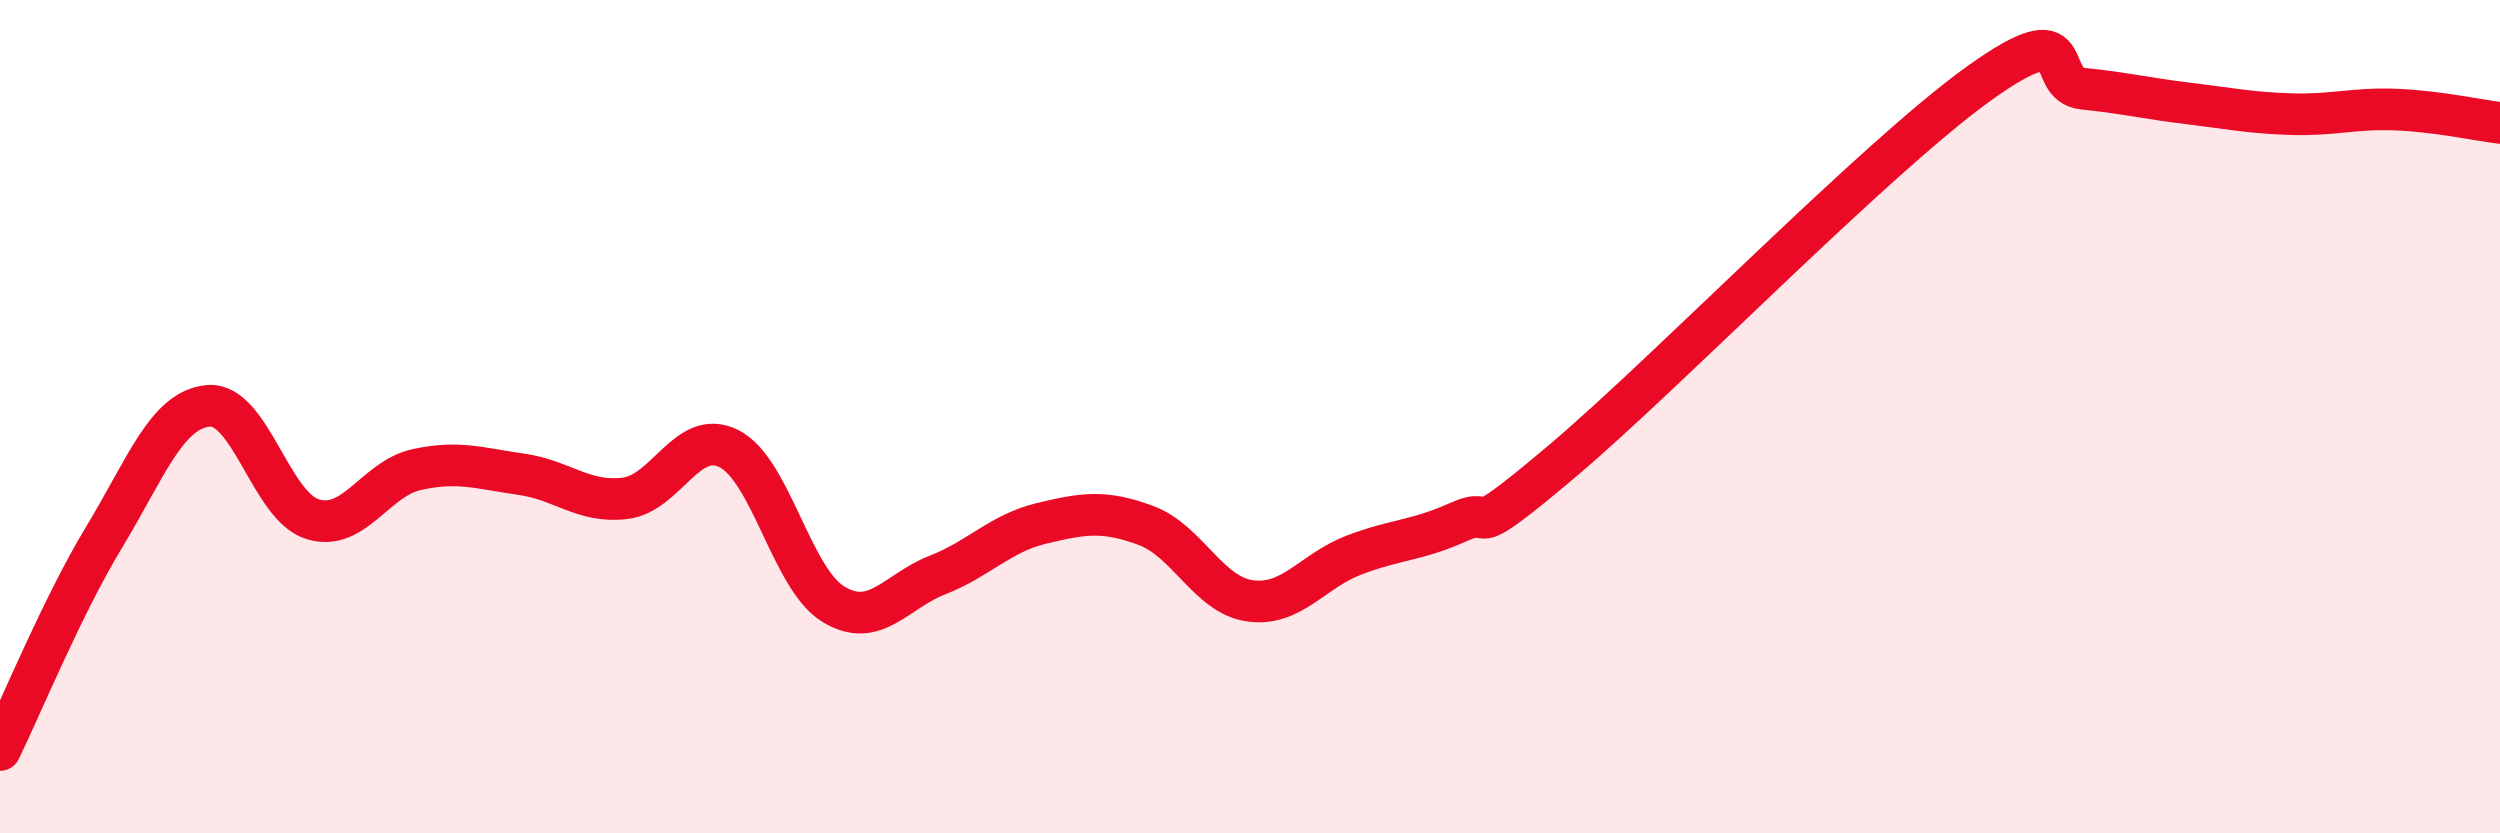
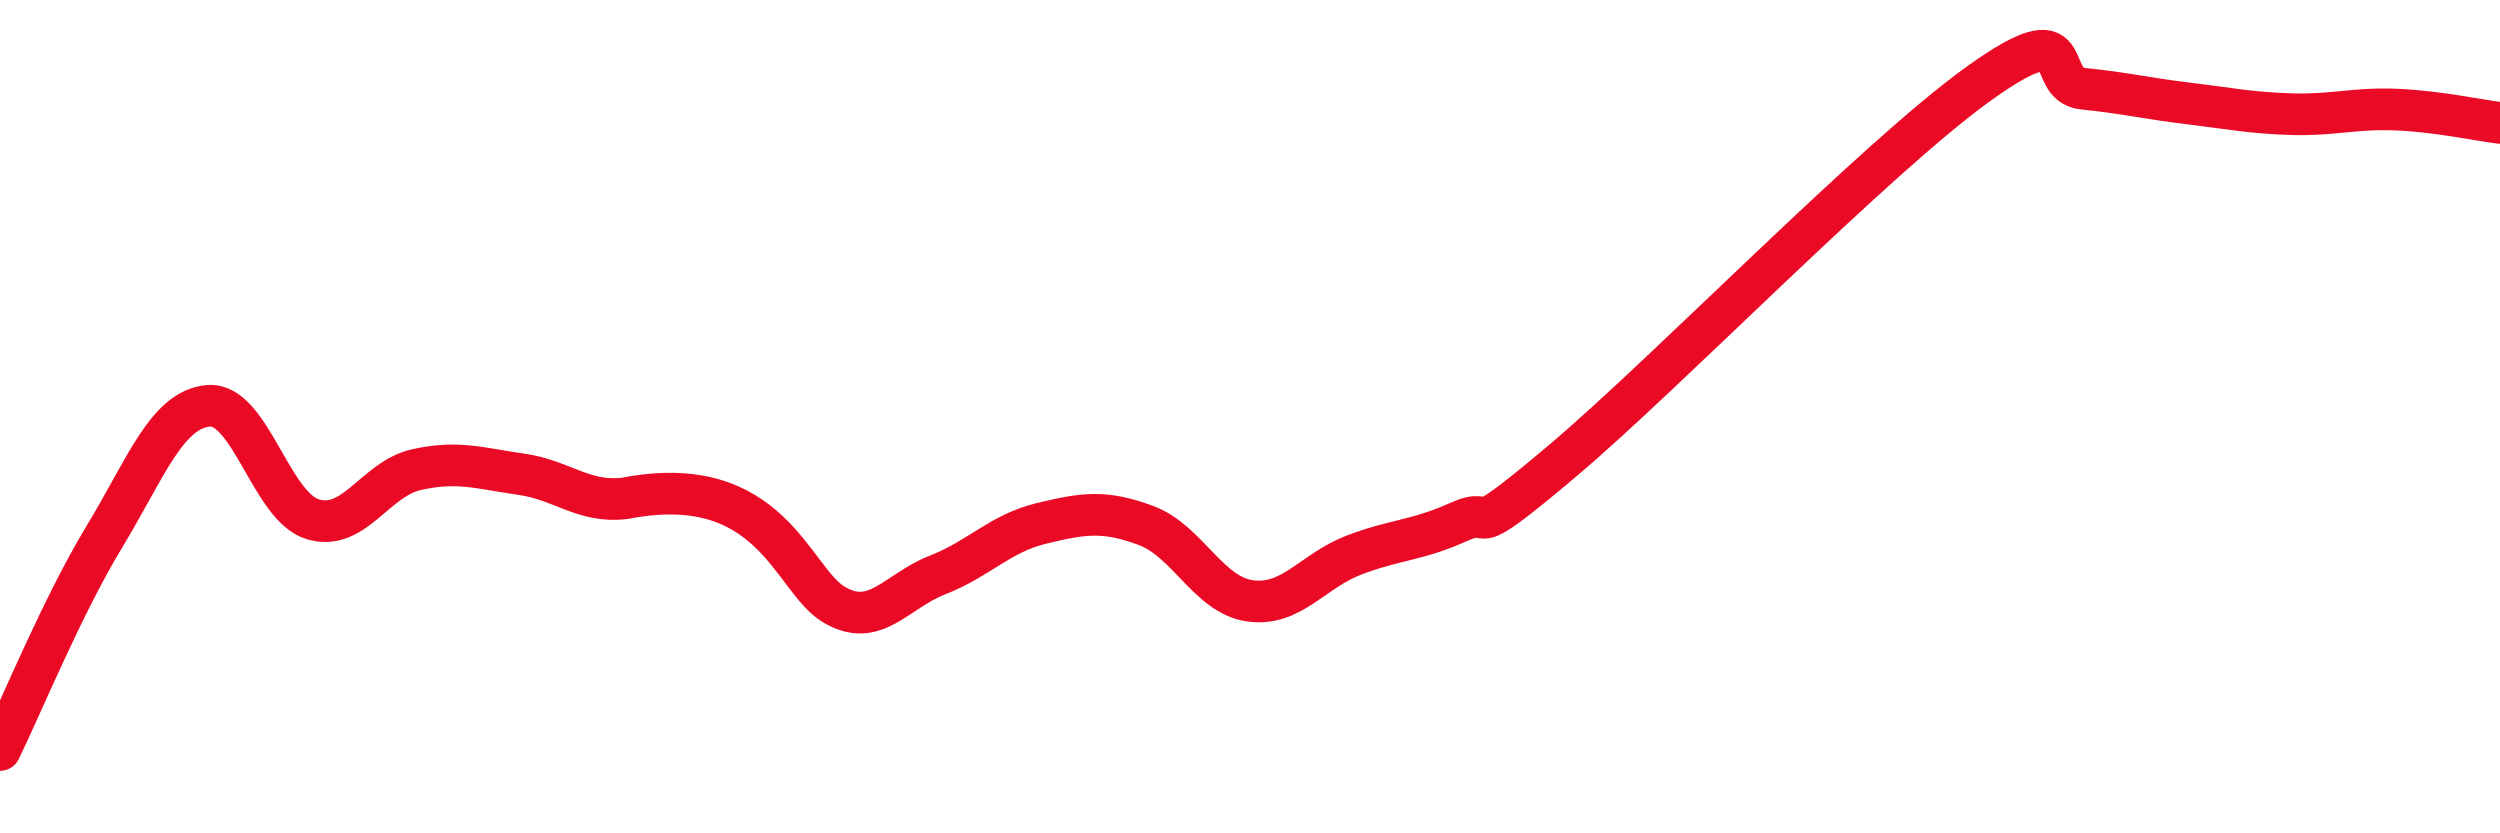
<svg xmlns="http://www.w3.org/2000/svg" width="60" height="20" viewBox="0 0 60 20">
-   <path d="M 0,18 C 0.5,16.98 1.5,14.54 2.5,12.89 C 3.5,11.24 4,9.83 5,9.74 C 6,9.65 6.5,12.15 7.5,12.46 C 8.5,12.77 9,11.49 10,11.27 C 11,11.05 11.5,11.24 12.5,11.38 C 13.5,11.52 14,12.08 15,11.96 C 16,11.84 16.5,10.26 17.5,10.77 C 18.5,11.28 19,13.89 20,14.5 C 21,15.11 21.5,14.19 22.5,13.8 C 23.5,13.41 24,12.8 25,12.56 C 26,12.32 26.5,12.24 27.5,12.61 C 28.5,12.98 29,14.28 30,14.42 C 31,14.56 31.5,13.7 32.5,13.32 C 33.5,12.94 34,12.98 35,12.53 C 36,12.08 35,13.17 37.5,11.06 C 40,8.95 45,3.79 47.5,2 C 50,0.21 49,2.03 50,2.13 C 51,2.23 51.5,2.36 52.5,2.48 C 53.5,2.6 54,2.71 55,2.74 C 56,2.77 56.5,2.59 57.5,2.63 C 58.5,2.67 59.5,2.89 60,2.95L60 20L0 20Z" fill="#EB0A25" opacity="0.1" stroke-linecap="round" stroke-linejoin="round" />
-   <path d="M 0,18 C 0.5,16.98 1.5,14.54 2.5,12.89 C 3.5,11.24 4,9.83 5,9.74 C 6,9.65 6.5,12.15 7.5,12.46 C 8.5,12.77 9,11.49 10,11.27 C 11,11.05 11.5,11.24 12.5,11.38 C 13.5,11.52 14,12.08 15,11.96 C 16,11.84 16.5,10.26 17.5,10.77 C 18.5,11.28 19,13.89 20,14.5 C 21,15.11 21.5,14.19 22.5,13.8 C 23.5,13.41 24,12.8 25,12.56 C 26,12.32 26.5,12.24 27.5,12.61 C 28.5,12.98 29,14.28 30,14.42 C 31,14.56 31.5,13.7 32.5,13.32 C 33.5,12.94 34,12.98 35,12.53 C 36,12.08 35,13.17 37.5,11.06 C 40,8.95 45,3.79 47.5,2 C 50,0.21 49,2.03 50,2.13 C 51,2.23 51.5,2.36 52.5,2.48 C 53.5,2.6 54,2.71 55,2.74 C 56,2.77 56.5,2.59 57.5,2.63 C 58.5,2.67 59.5,2.89 60,2.95" stroke="#EB0A25" stroke-width="1" fill="none" stroke-linecap="round" stroke-linejoin="round" />
+   <path d="M 0,18 C 0.5,16.98 1.5,14.54 2.5,12.89 C 3.5,11.24 4,9.83 5,9.74 C 6,9.65 6.5,12.15 7.5,12.46 C 8.5,12.77 9,11.49 10,11.27 C 11,11.05 11.5,11.24 12.5,11.38 C 13.5,11.52 14,12.08 15,11.96 C 18.5,11.28 19,13.89 20,14.5 C 21,15.11 21.5,14.19 22.5,13.8 C 23.5,13.41 24,12.8 25,12.56 C 26,12.32 26.5,12.24 27.5,12.61 C 28.5,12.98 29,14.28 30,14.42 C 31,14.56 31.5,13.7 32.5,13.32 C 33.5,12.94 34,12.98 35,12.53 C 36,12.08 35,13.17 37.5,11.06 C 40,8.95 45,3.79 47.5,2 C 50,0.21 49,2.03 50,2.13 C 51,2.23 51.5,2.36 52.5,2.48 C 53.5,2.6 54,2.71 55,2.74 C 56,2.77 56.5,2.59 57.5,2.63 C 58.5,2.67 59.5,2.89 60,2.95" stroke="#EB0A25" stroke-width="1" fill="none" stroke-linecap="round" stroke-linejoin="round" />
</svg>